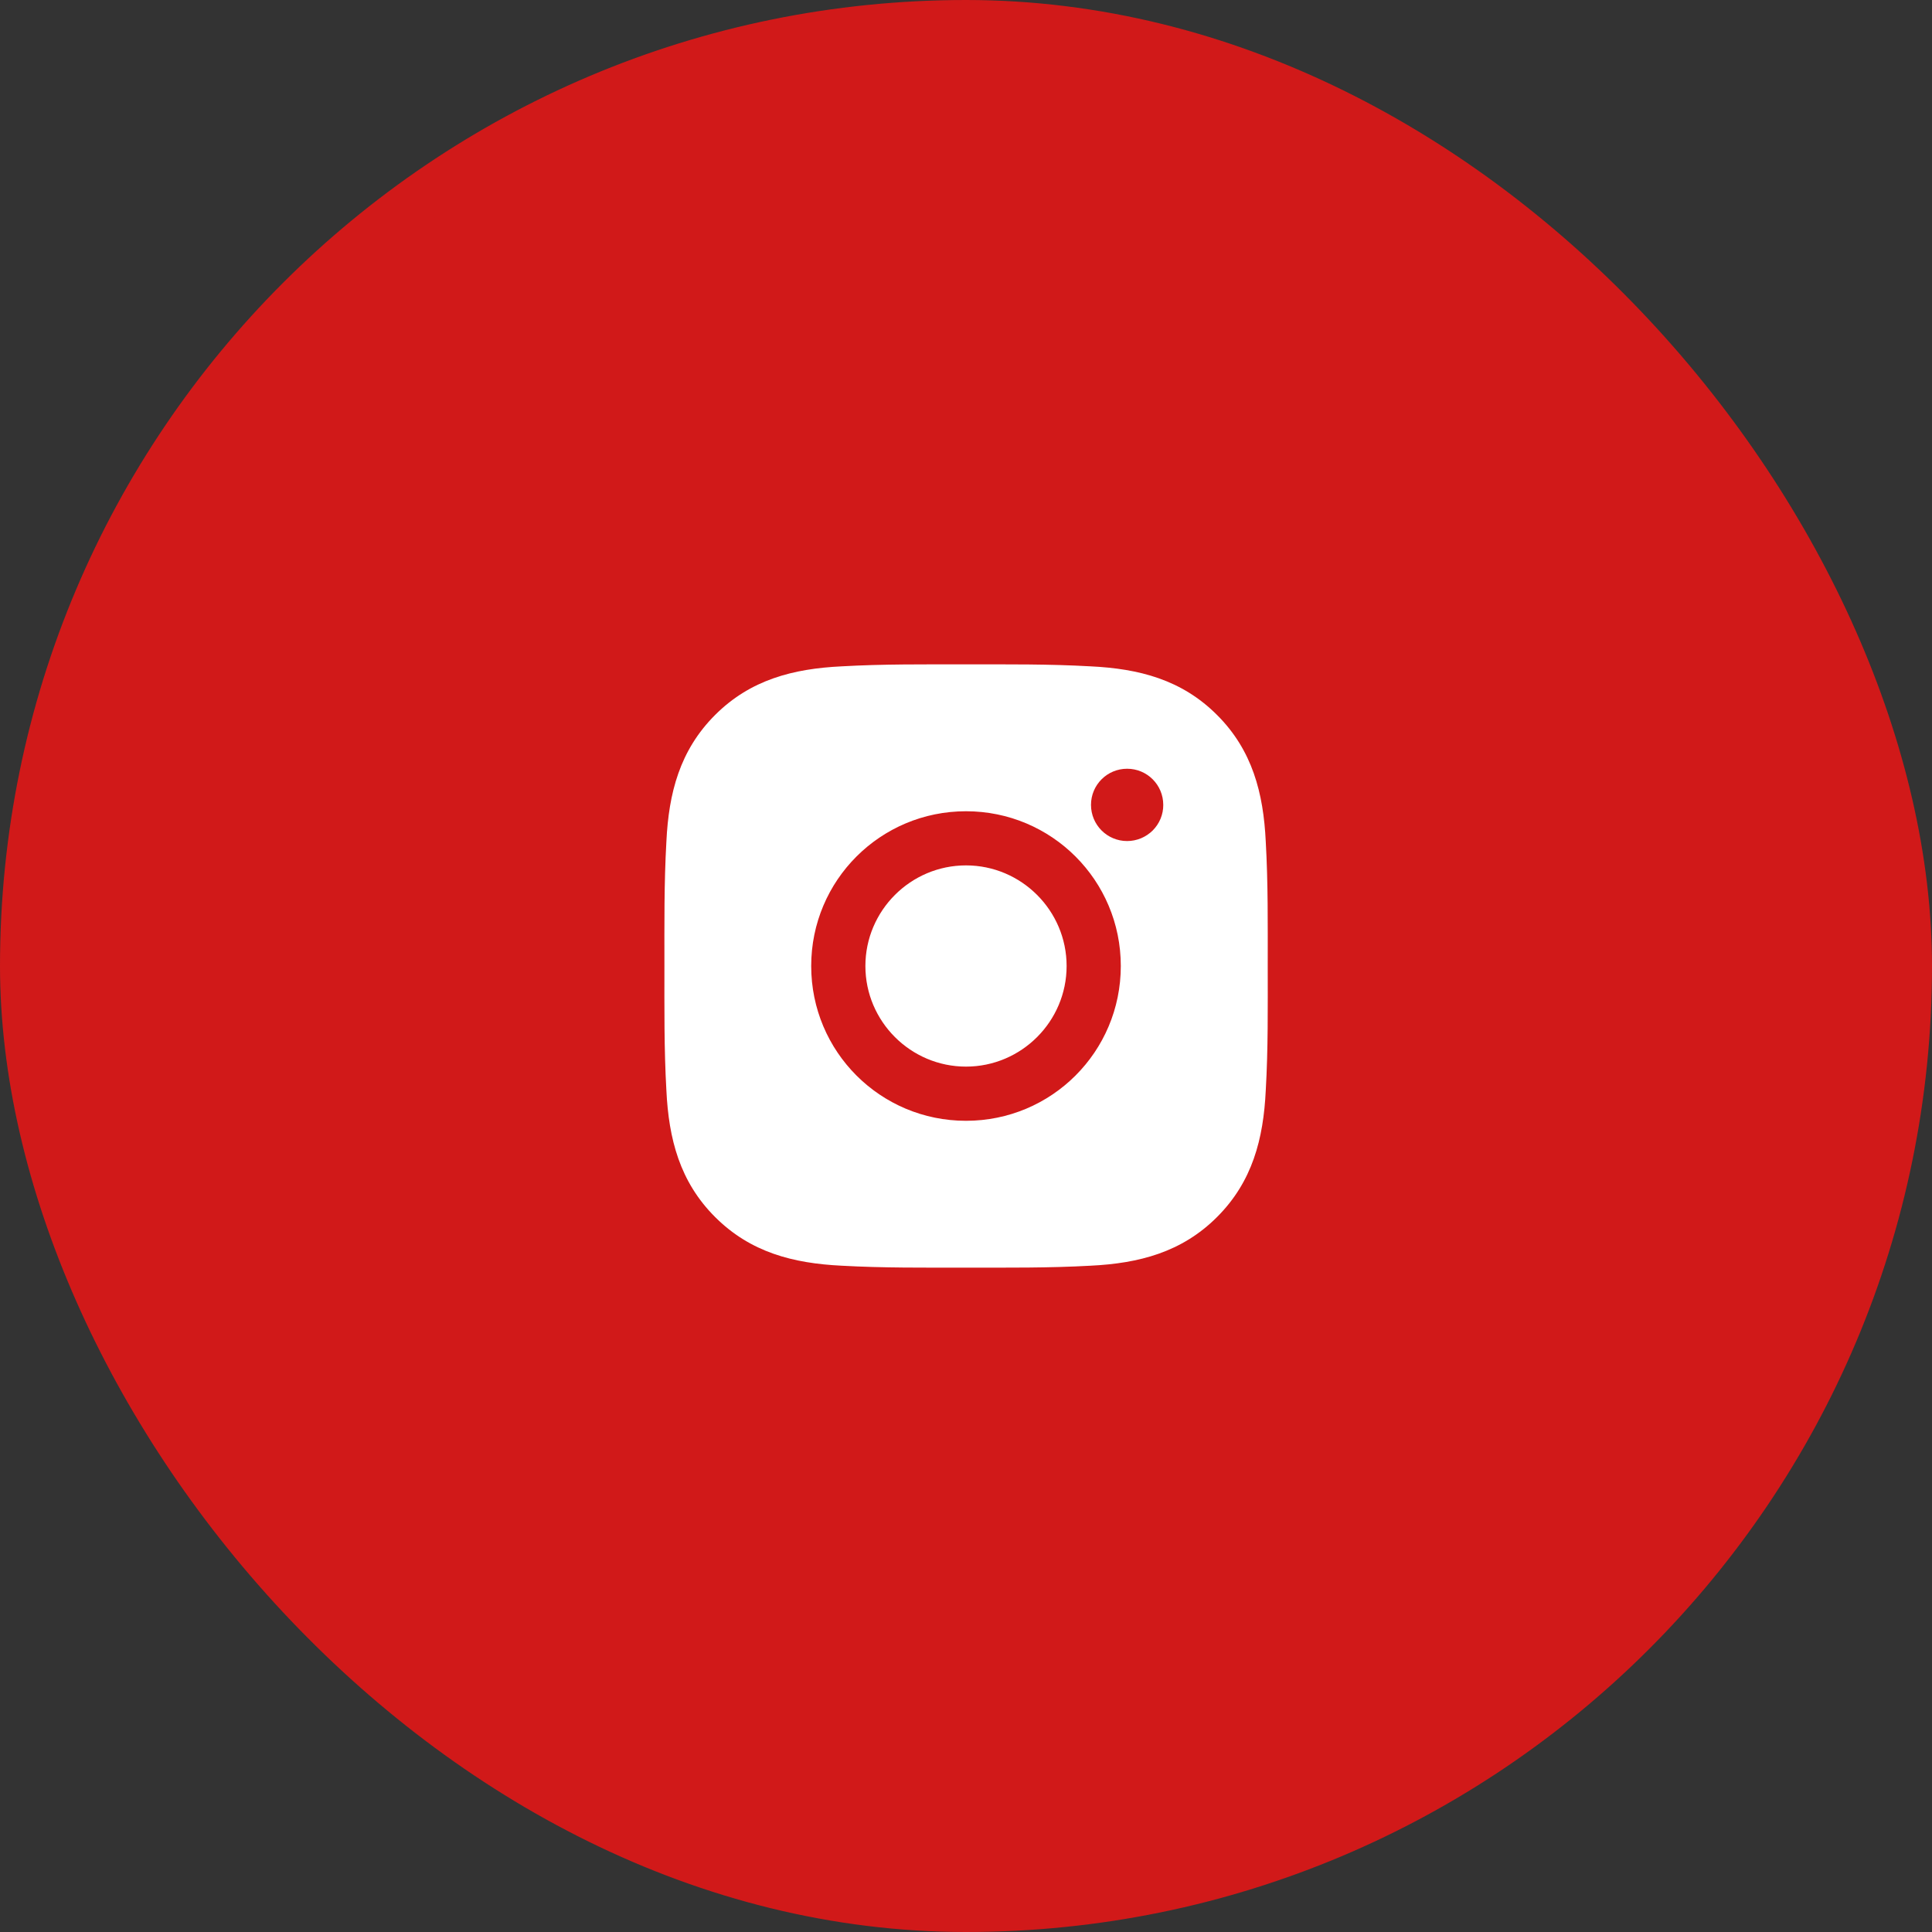
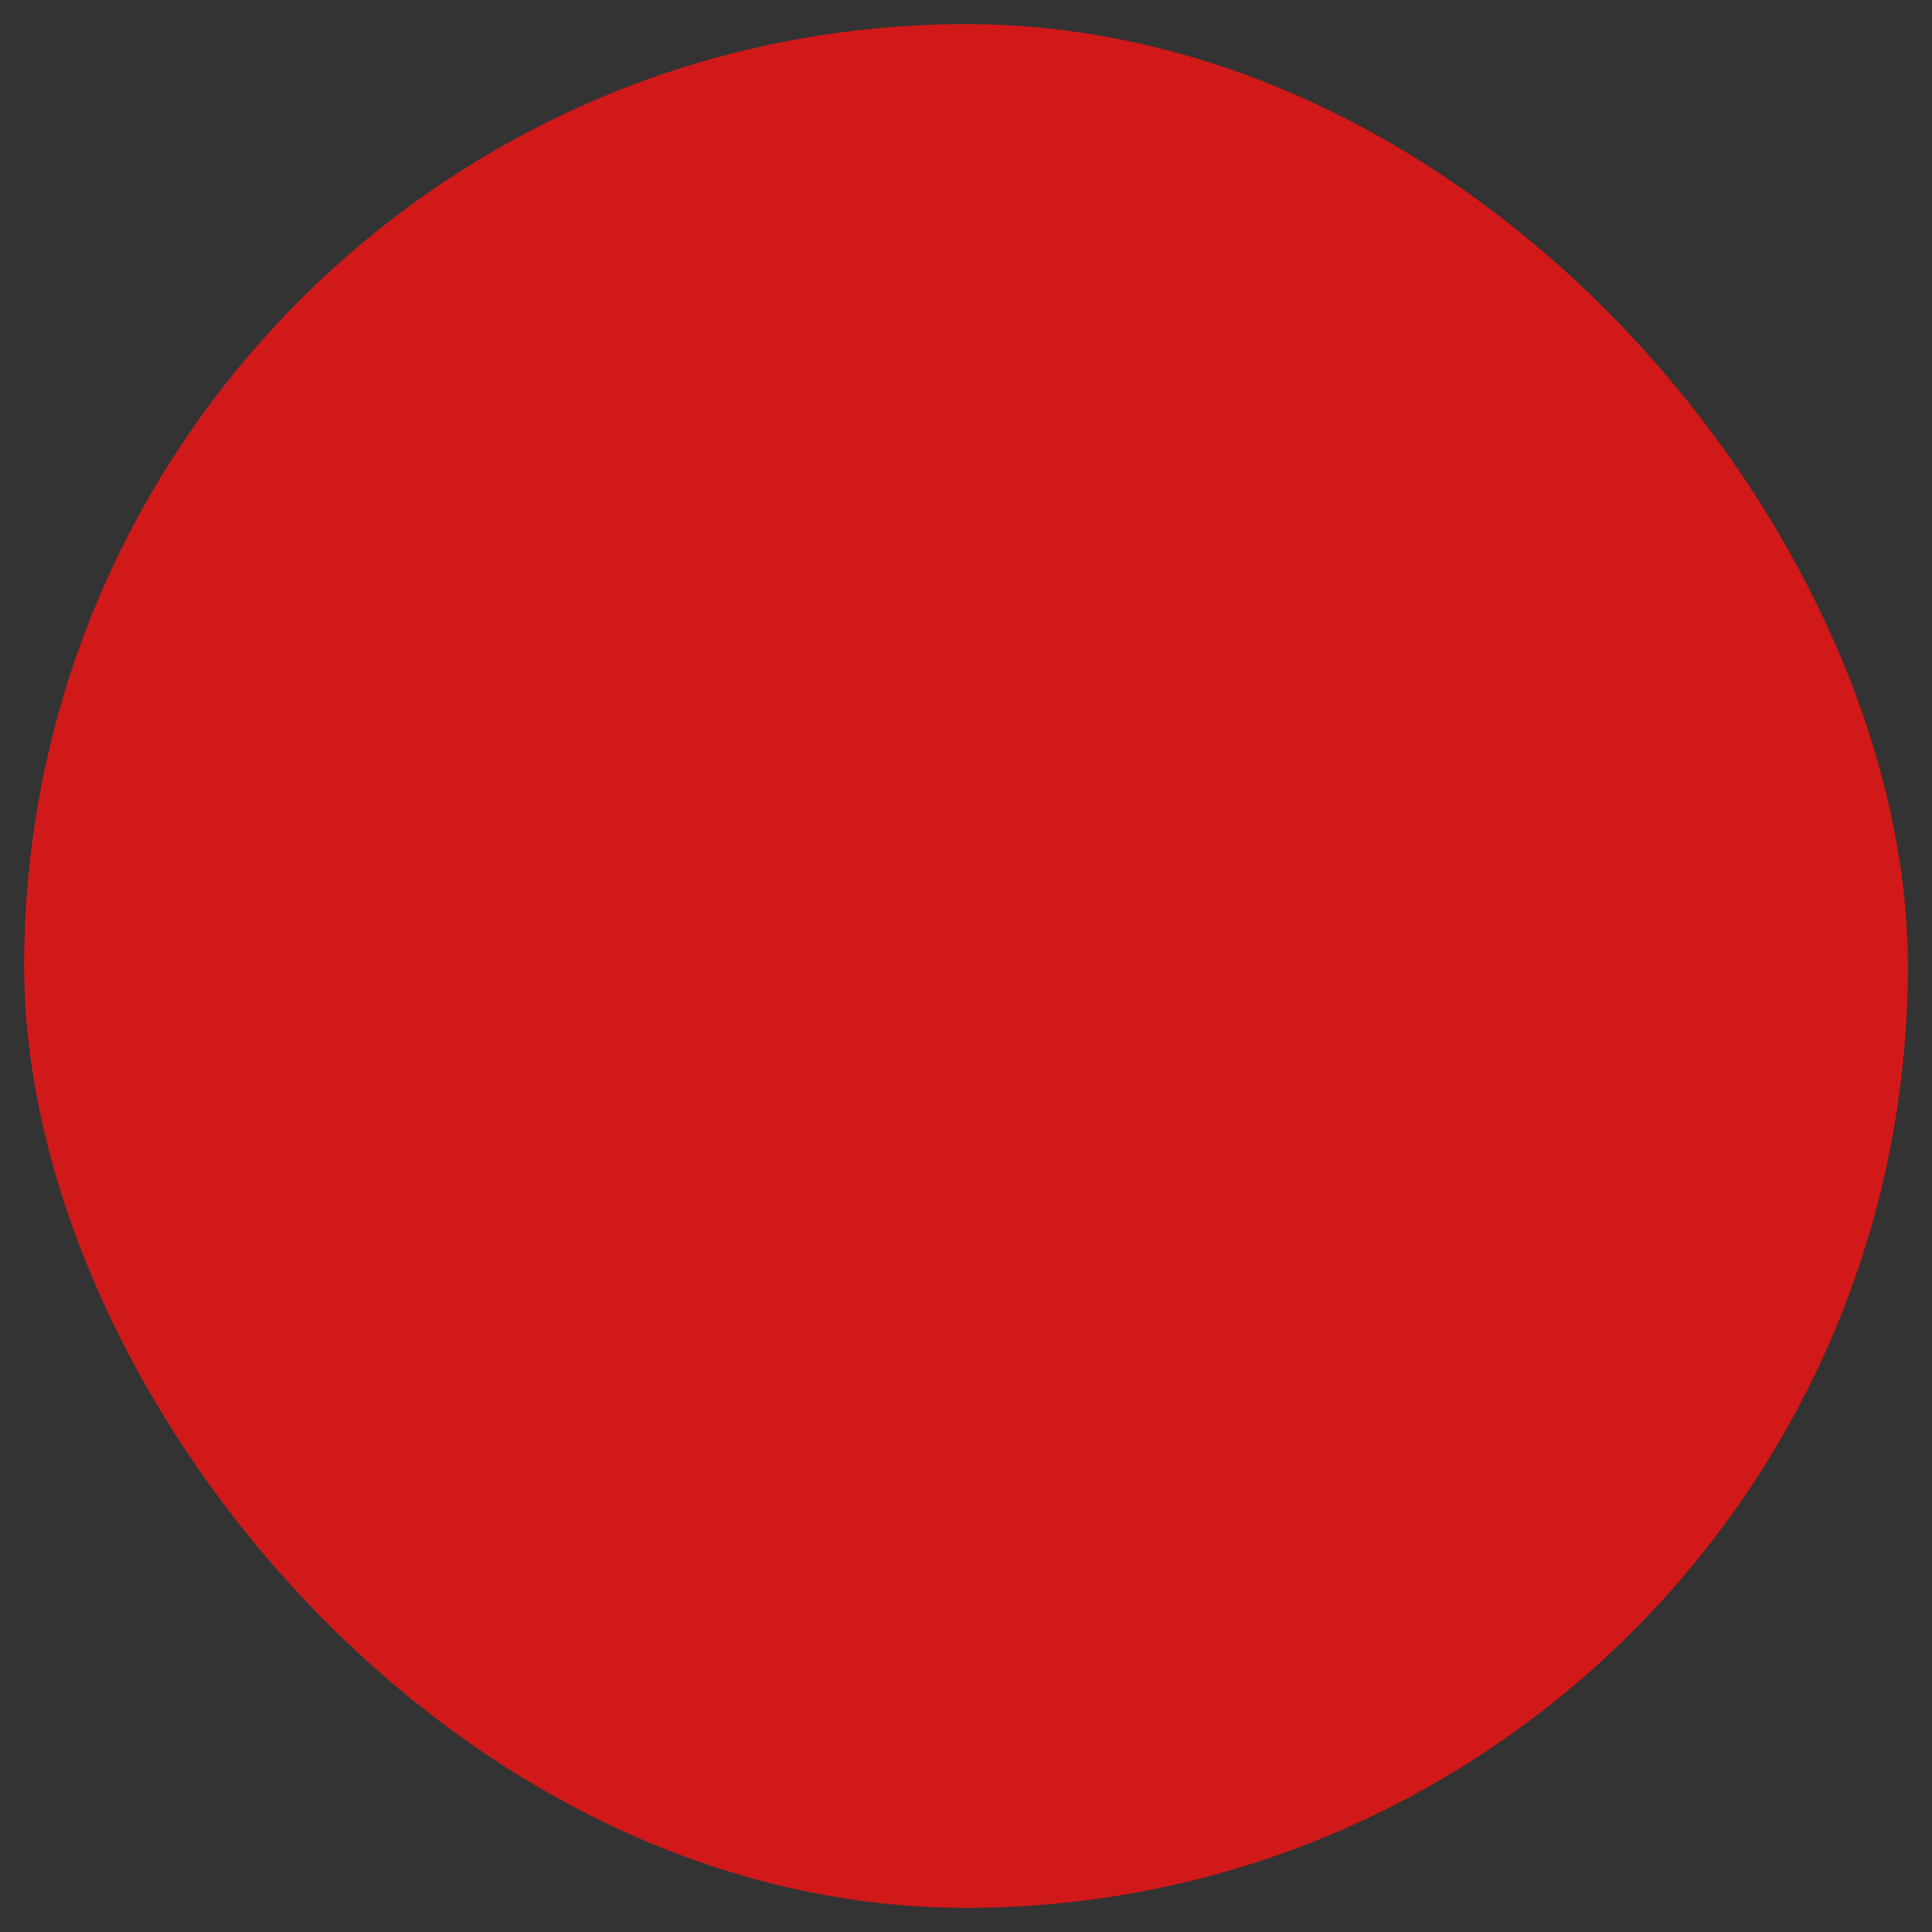
<svg xmlns="http://www.w3.org/2000/svg" width="40" height="40" viewBox="0 0 40 40" fill="none">
  <rect x="0" y="0" width="40" height="40" fill="#333333" stroke="none" />
  <rect x="0.5" y="0.5" width="39" height="39" rx="19.5" fill="#D11919" />
-   <rect x="0.5" y="0.5" width="39" height="39" rx="19.5" stroke="#D11919" />
-   <path d="M20 17.917C18.853 17.917 17.917 18.853 17.917 20C17.917 21.147 18.853 22.083 20 22.083C21.147 22.083 22.083 21.147 22.083 20C22.083 18.853 21.147 17.917 20 17.917ZM26.247 20C26.247 19.138 26.255 18.283 26.206 17.422C26.158 16.422 25.93 15.534 25.198 14.803C24.466 14.07 23.58 13.844 22.58 13.796C21.717 13.747 20.863 13.755 20.002 13.755C19.139 13.755 18.284 13.747 17.424 13.796C16.424 13.844 15.536 14.072 14.805 14.803C14.072 15.536 13.845 16.422 13.797 17.422C13.748 18.285 13.756 19.139 13.756 20C13.756 20.861 13.748 21.717 13.797 22.578C13.845 23.578 14.073 24.466 14.805 25.197C15.538 25.93 16.424 26.156 17.424 26.205C18.286 26.253 19.141 26.245 20.002 26.245C20.864 26.245 21.719 26.253 22.58 26.205C23.58 26.156 24.467 25.928 25.198 25.197C25.931 24.464 26.158 23.578 26.206 22.578C26.256 21.717 26.247 20.863 26.247 20ZM20 23.205C18.227 23.205 16.795 21.774 16.795 20C16.795 18.227 18.227 16.796 20 16.796C21.773 16.796 23.205 18.227 23.205 20C23.205 21.774 21.773 23.205 20 23.205ZM23.336 17.413C22.922 17.413 22.588 17.078 22.588 16.664C22.588 16.25 22.922 15.916 23.336 15.916C23.75 15.916 24.084 16.25 24.084 16.664C24.085 16.763 24.065 16.86 24.028 16.951C23.99 17.042 23.935 17.124 23.866 17.194C23.796 17.263 23.713 17.318 23.623 17.356C23.532 17.393 23.434 17.413 23.336 17.413Z" fill="white" />
</svg>